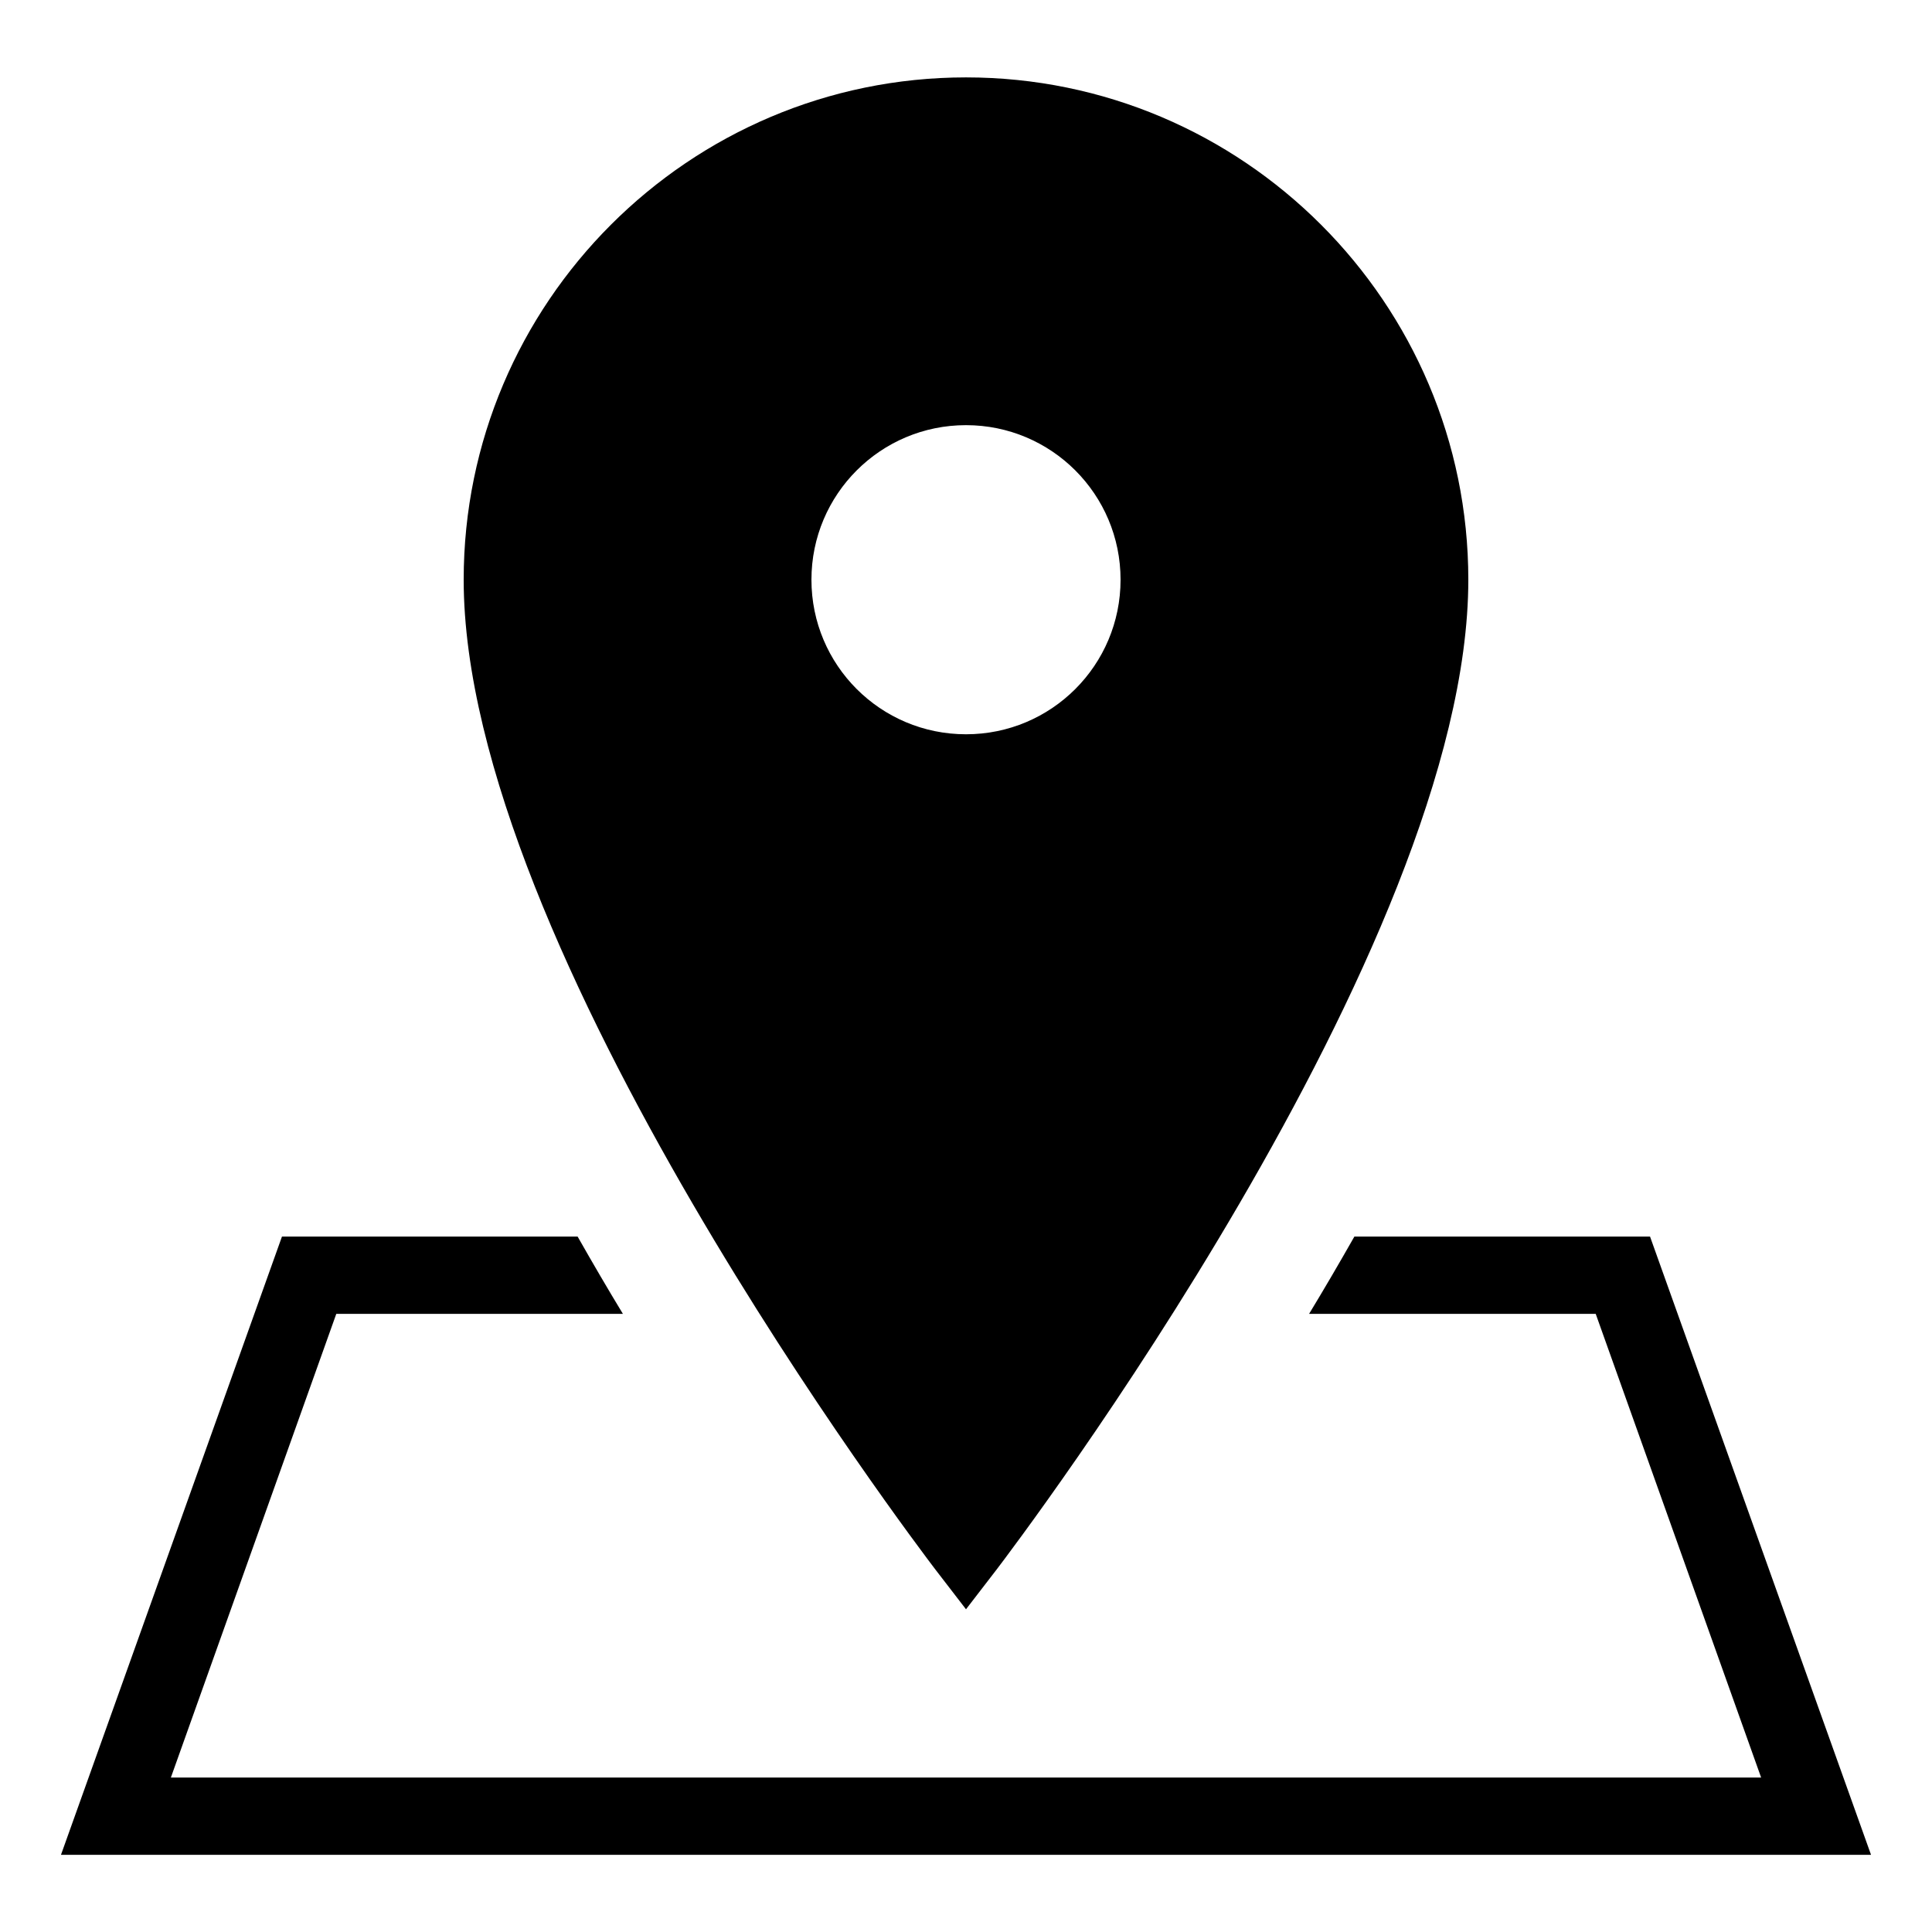
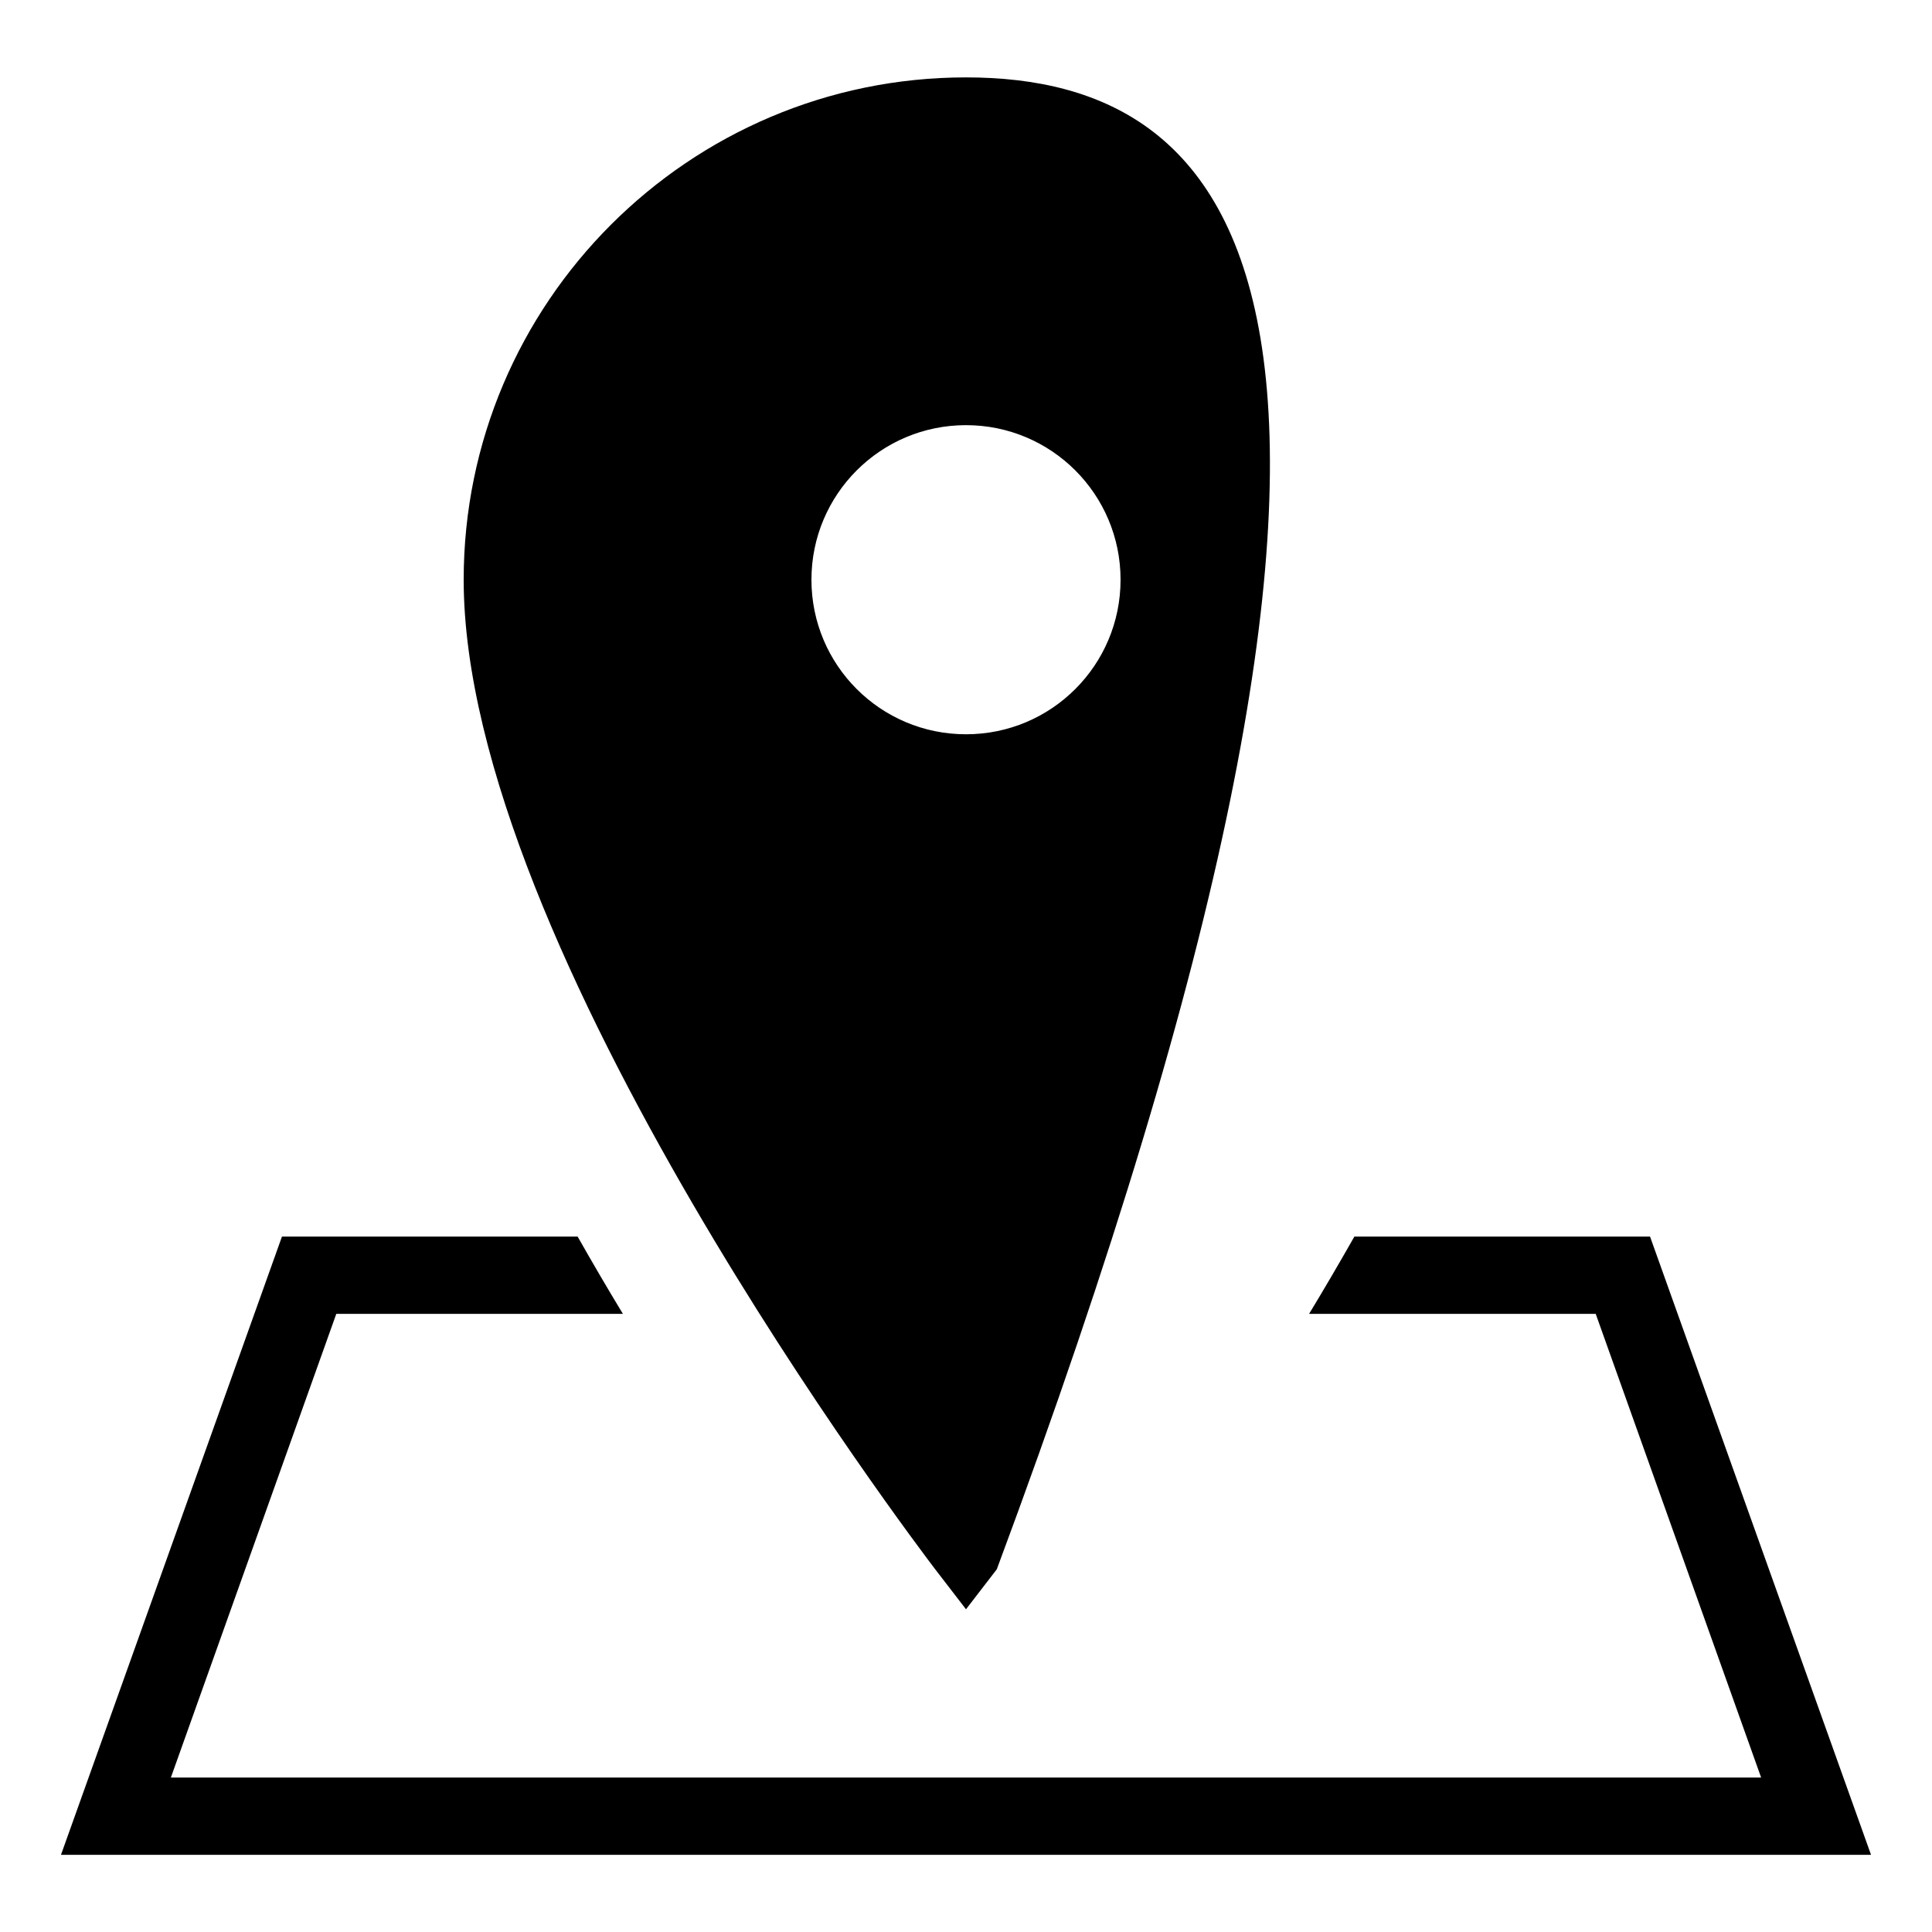
<svg xmlns="http://www.w3.org/2000/svg" width="50" height="50" viewBox="0 0 50 50" fill="none">
-   <path d="M25 2.003C17.832 2.003 12 7.835 12 15.003C12 24.527 23.707 39.96 24.203 40.613L25 41.648L25.797 40.613C26.293 39.96 38 24.527 38 15.003C38 7.835 32.168 2.003 25 2.003ZM25 11.003C27.211 11.003 29 12.793 29 15.003C29 17.214 27.211 19.003 25 19.003C22.789 19.003 21 17.214 21 15.003C21 12.793 22.789 11.003 25 11.003ZM7.297 32.003L1.578 48.003H48.422L42.703 32.003H35.051C34.66 32.691 34.27 33.359 33.879 34.003H41.297L45.578 46.003H4.422L8.703 34.003H16.121C15.73 33.359 15.34 32.691 14.949 32.003H7.297Z" fill="black" />
+   <path d="M25 2.003C17.832 2.003 12 7.835 12 15.003C12 24.527 23.707 39.96 24.203 40.613L25 41.648L25.797 40.613C38 7.835 32.168 2.003 25 2.003ZM25 11.003C27.211 11.003 29 12.793 29 15.003C29 17.214 27.211 19.003 25 19.003C22.789 19.003 21 17.214 21 15.003C21 12.793 22.789 11.003 25 11.003ZM7.297 32.003L1.578 48.003H48.422L42.703 32.003H35.051C34.66 32.691 34.27 33.359 33.879 34.003H41.297L45.578 46.003H4.422L8.703 34.003H16.121C15.73 33.359 15.34 32.691 14.949 32.003H7.297Z" fill="black" />
</svg>